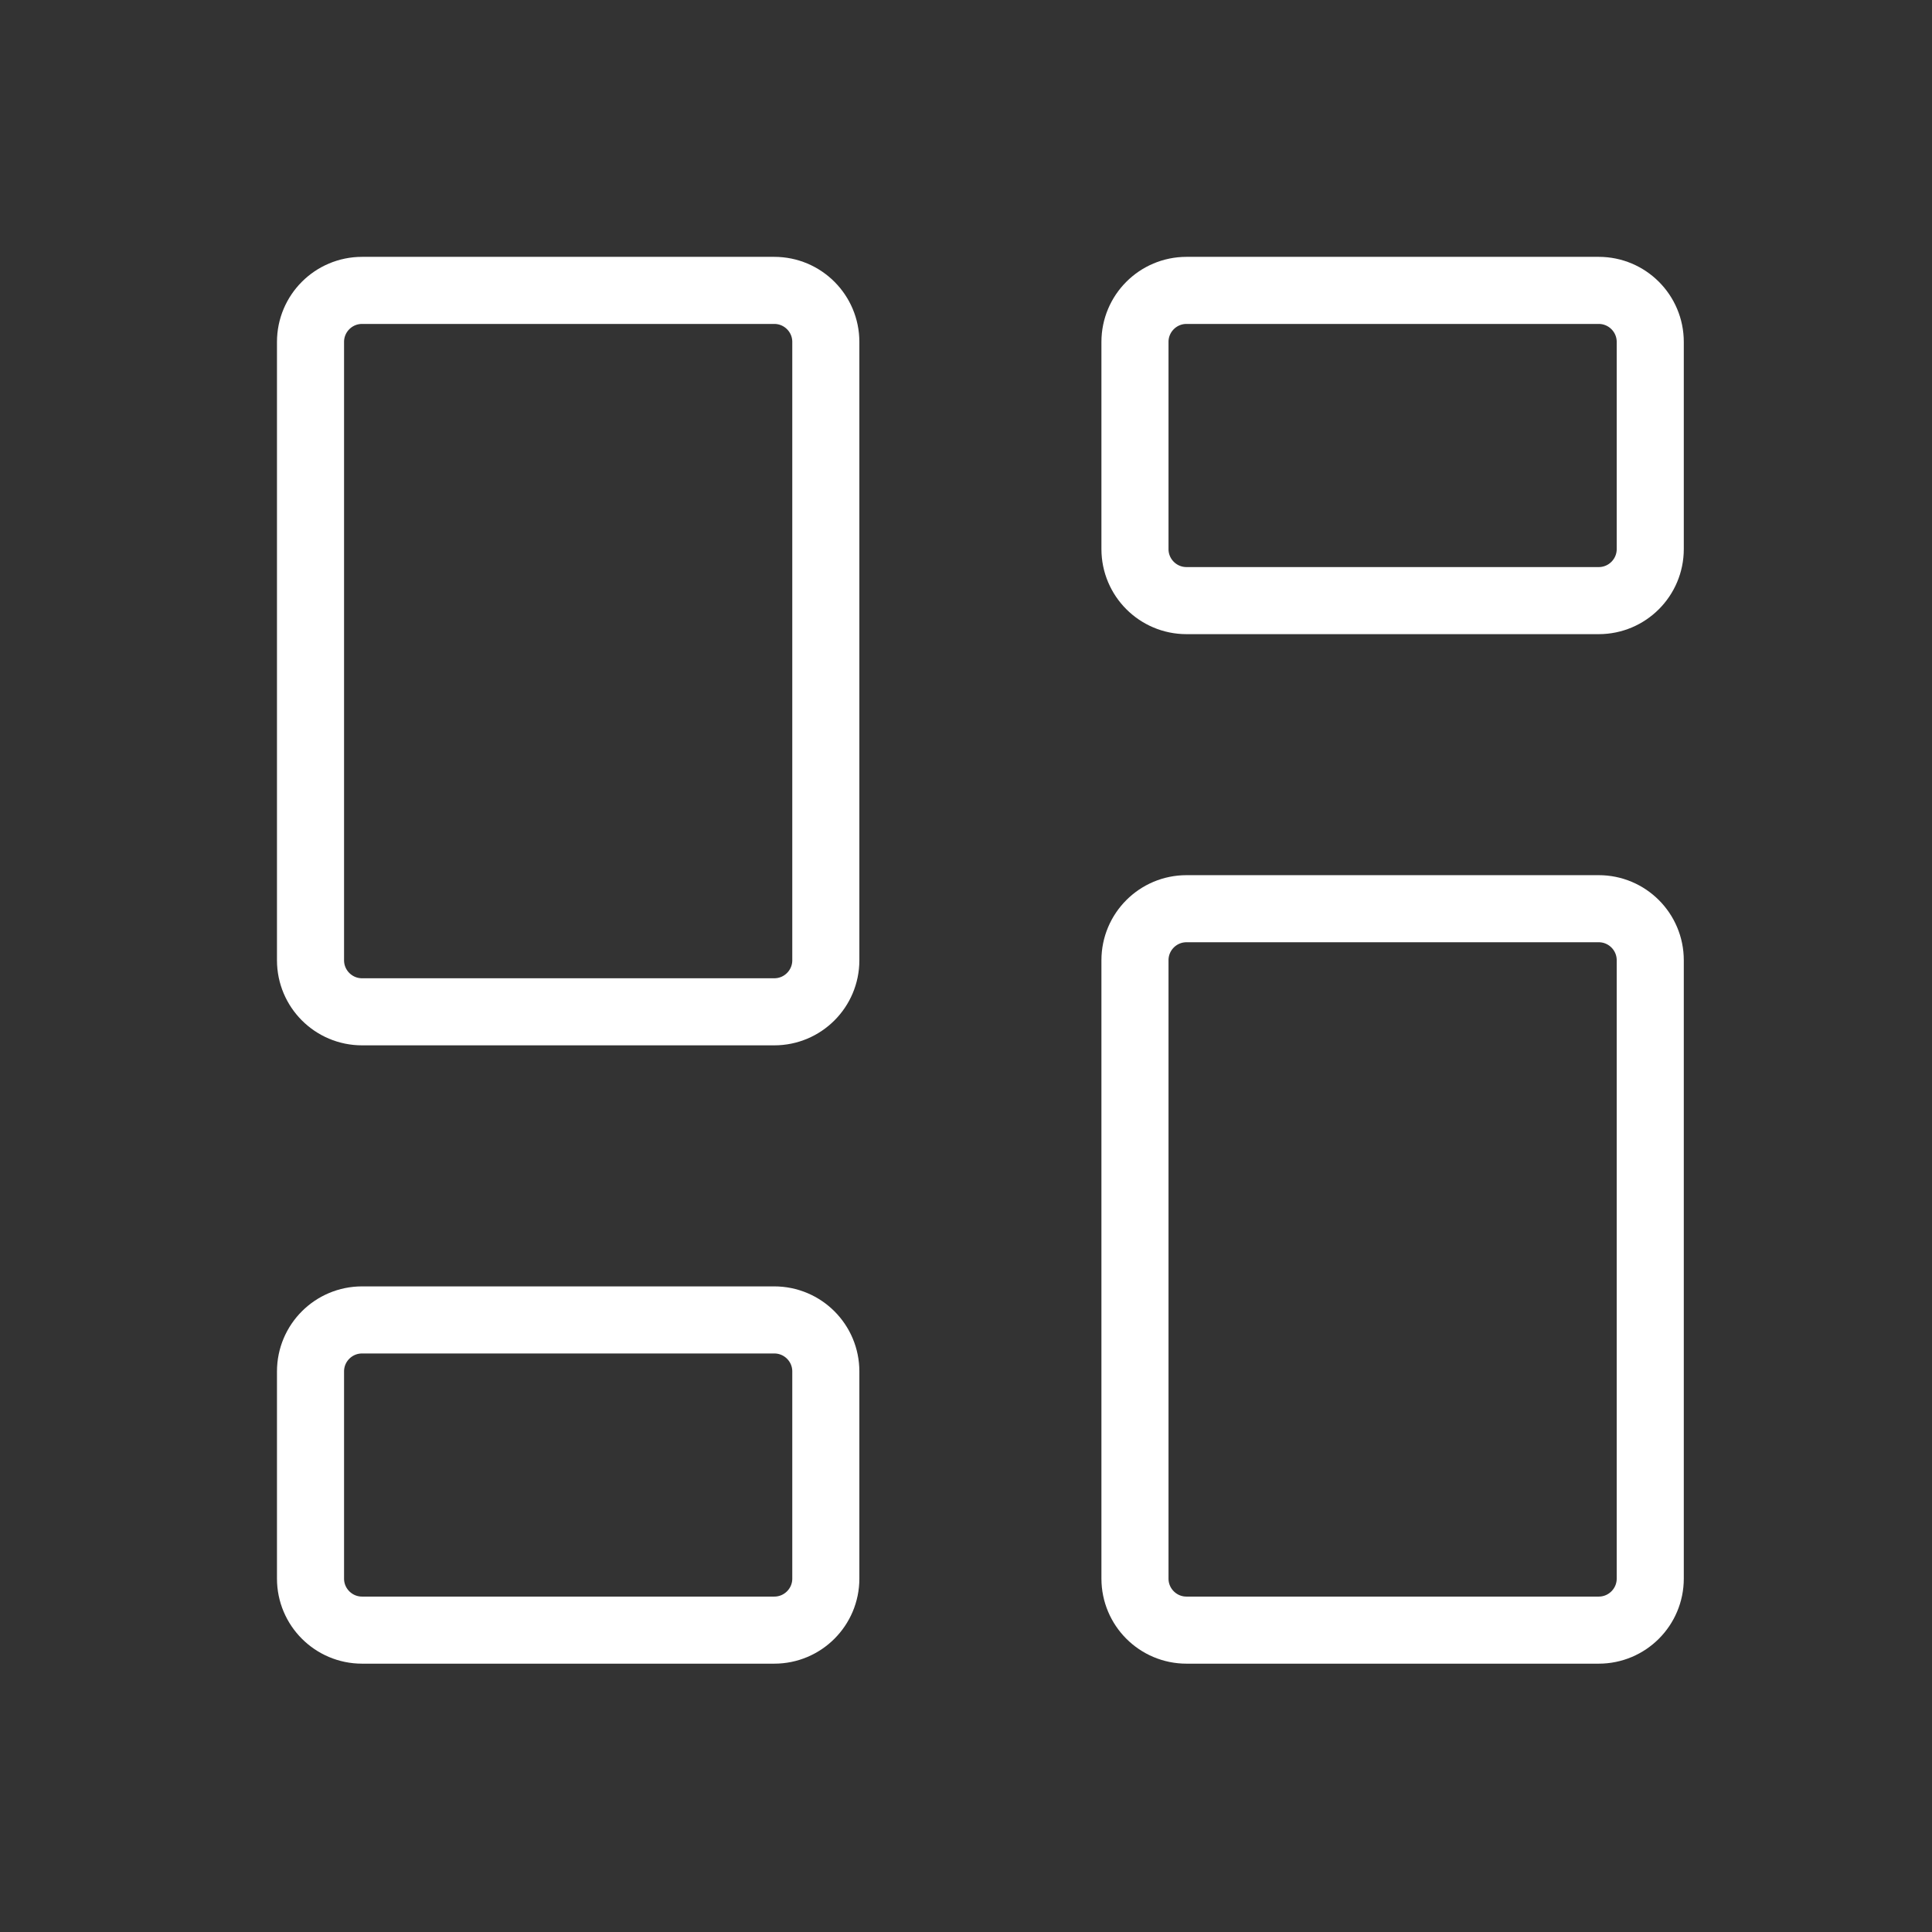
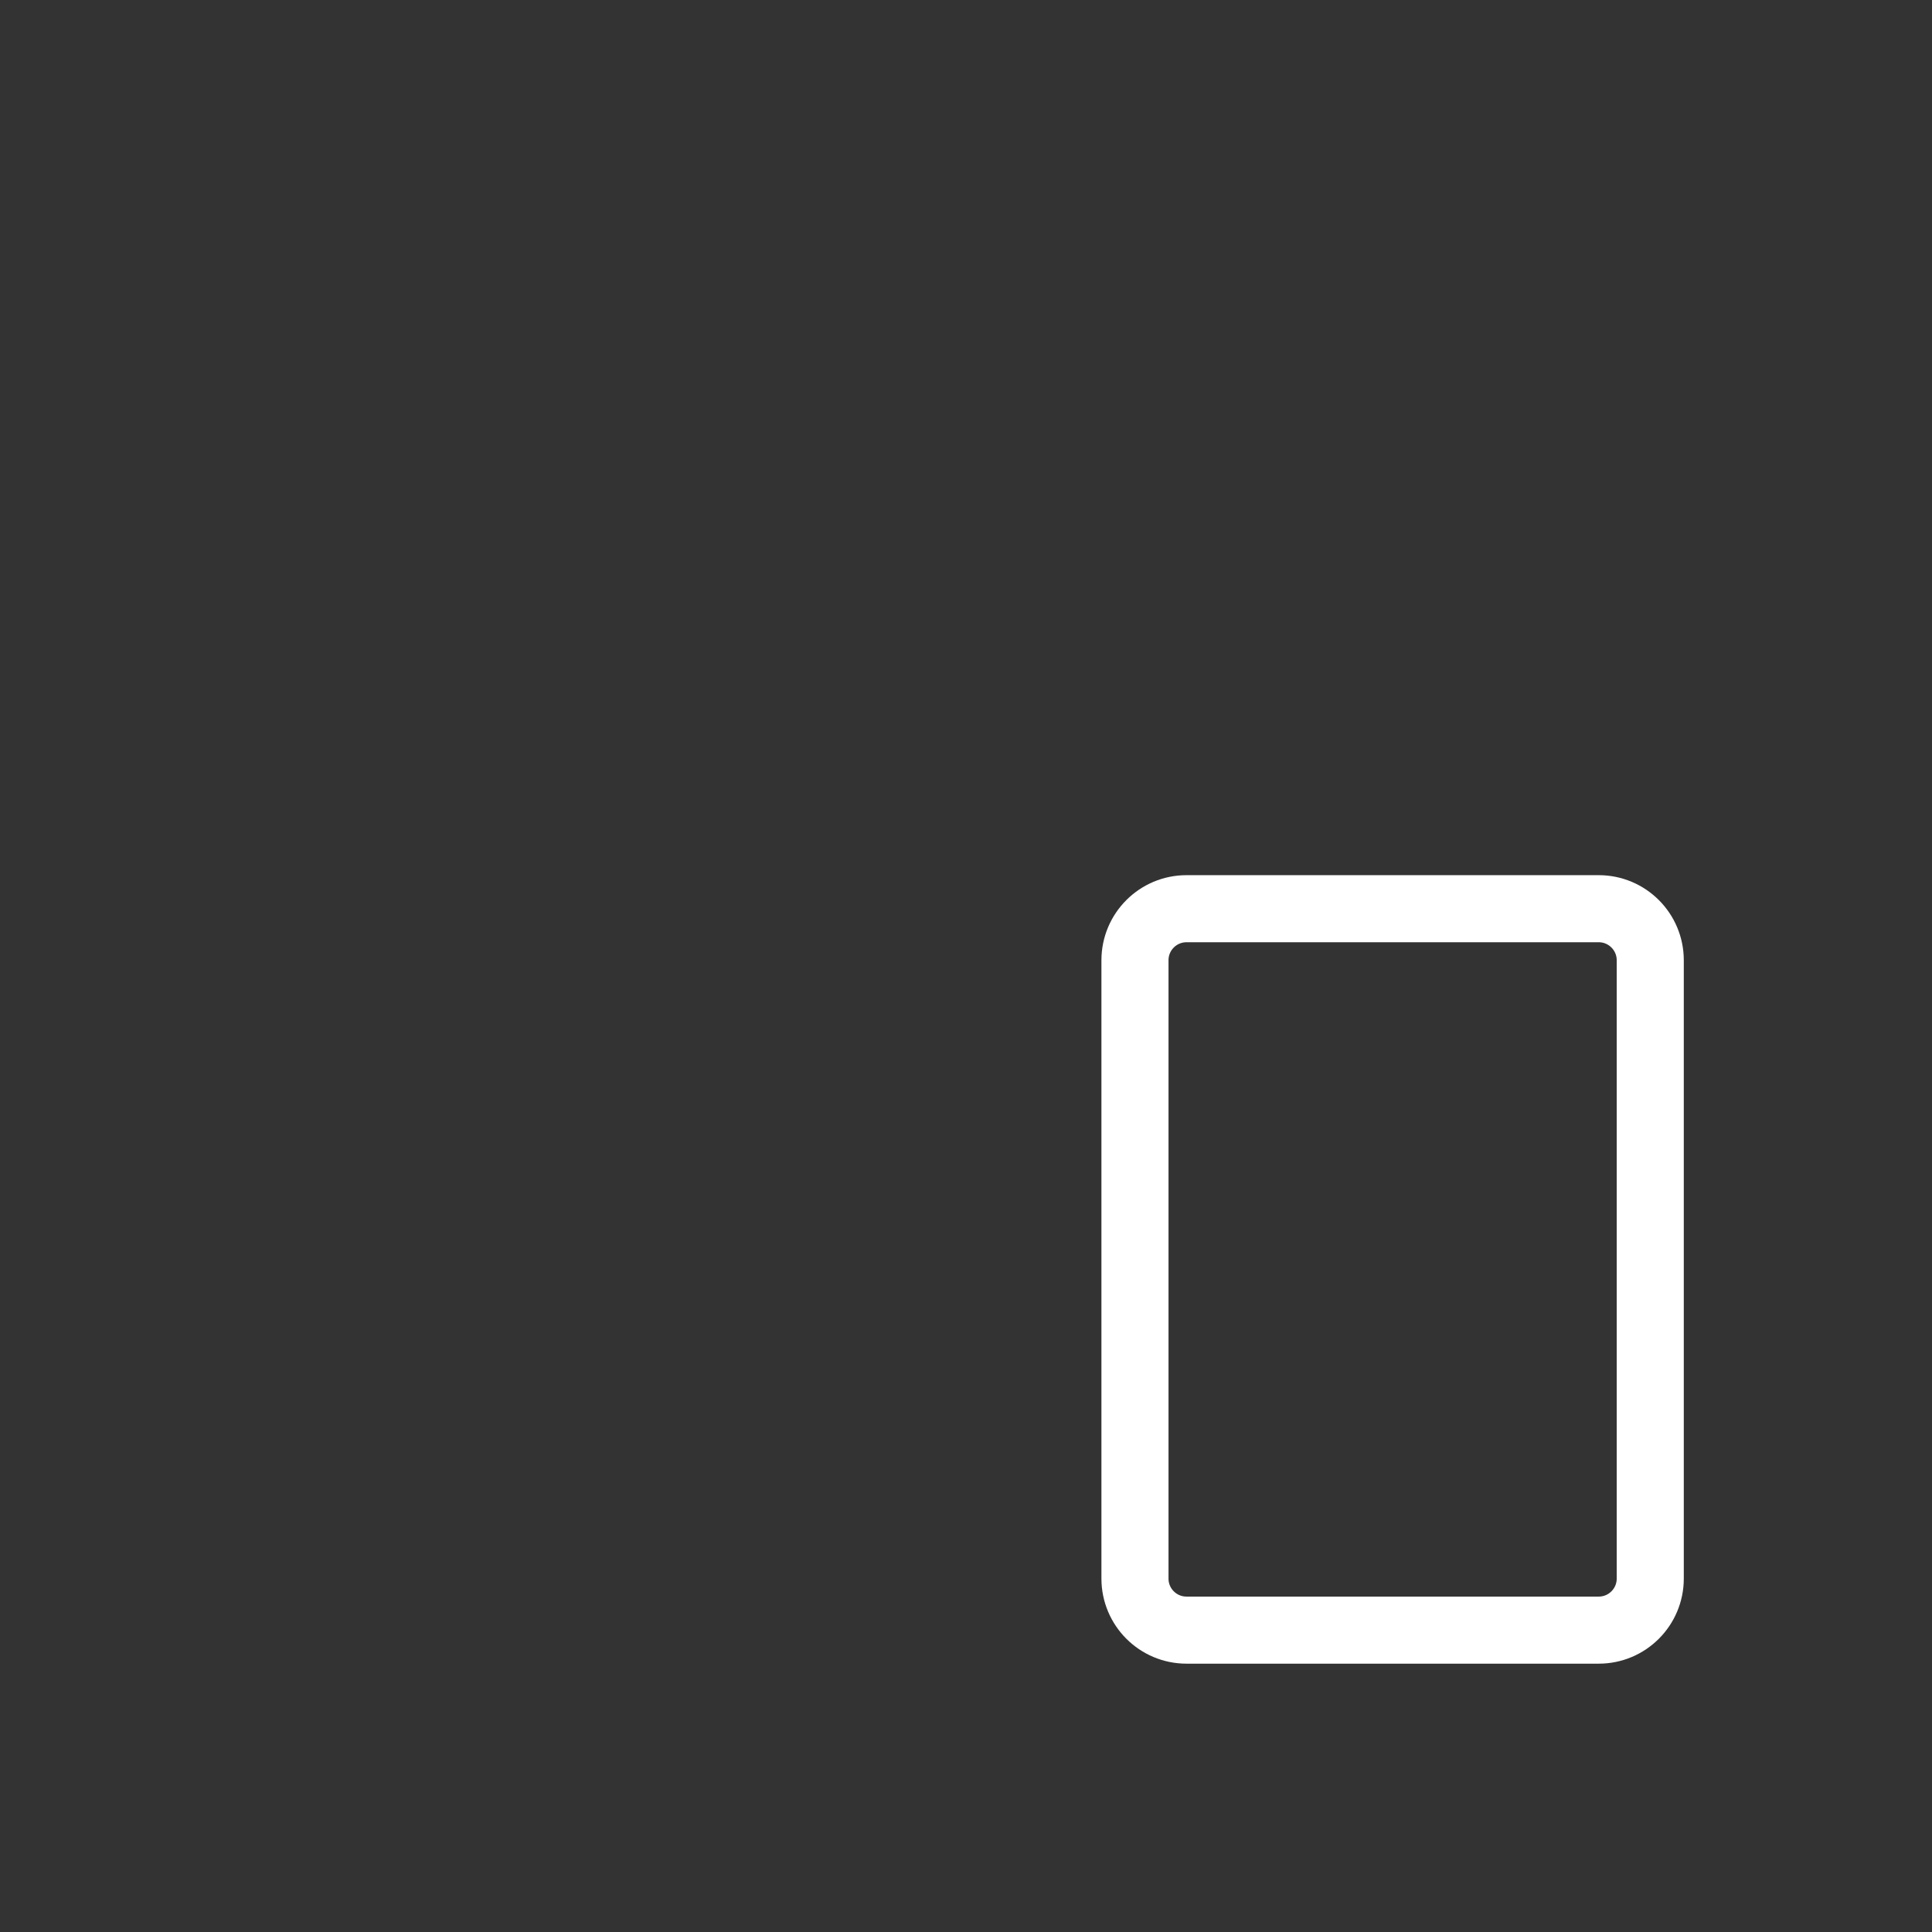
<svg xmlns="http://www.w3.org/2000/svg" width="72" height="72" viewBox="0 0 72 72" fill="none">
  <rect x="0" y="0" width="72" height="72" fill="#333333" stroke="none" />
  <path d="M59.58 33.865H44.217C43.157 33.865 42.297 34.725 42.297 35.786V58.829C42.297 59.89 43.157 60.75 44.217 60.75H59.58C60.64 60.75 61.5 59.89 61.5 58.829V35.786C61.5 34.725 60.64 33.865 59.58 33.865Z" stroke="white" stroke-width="2.5" stroke-linecap="round" stroke-linejoin="round" />
-   <path d="M59.58 10.822H44.217C43.157 10.822 42.297 11.682 42.297 12.743V20.462C42.297 21.523 43.157 22.383 44.217 22.383H59.58C60.64 22.383 61.5 21.523 61.5 20.462V12.743C61.5 11.682 60.64 10.822 59.58 10.822Z" stroke="white" stroke-width="2.5" stroke-linecap="round" stroke-linejoin="round" />
-   <path d="M28.855 10.822H13.493C12.432 10.822 11.572 11.682 11.572 12.743V35.786C11.572 36.847 12.432 37.707 13.493 37.707H28.855C29.916 37.707 30.776 36.847 30.776 35.786V12.743C30.776 11.682 29.916 10.822 28.855 10.822Z" stroke="white" stroke-width="2.5" stroke-linecap="round" stroke-linejoin="round" />
-   <path d="M28.855 49.19H13.493C12.432 49.19 11.572 50.049 11.572 51.11V58.83C11.572 59.89 12.432 60.75 13.493 60.75H28.855C29.916 60.75 30.776 59.89 30.776 58.83V51.11C30.776 50.049 29.916 49.19 28.855 49.19Z" stroke="white" stroke-width="2.5" stroke-linecap="round" stroke-linejoin="round" />
</svg>